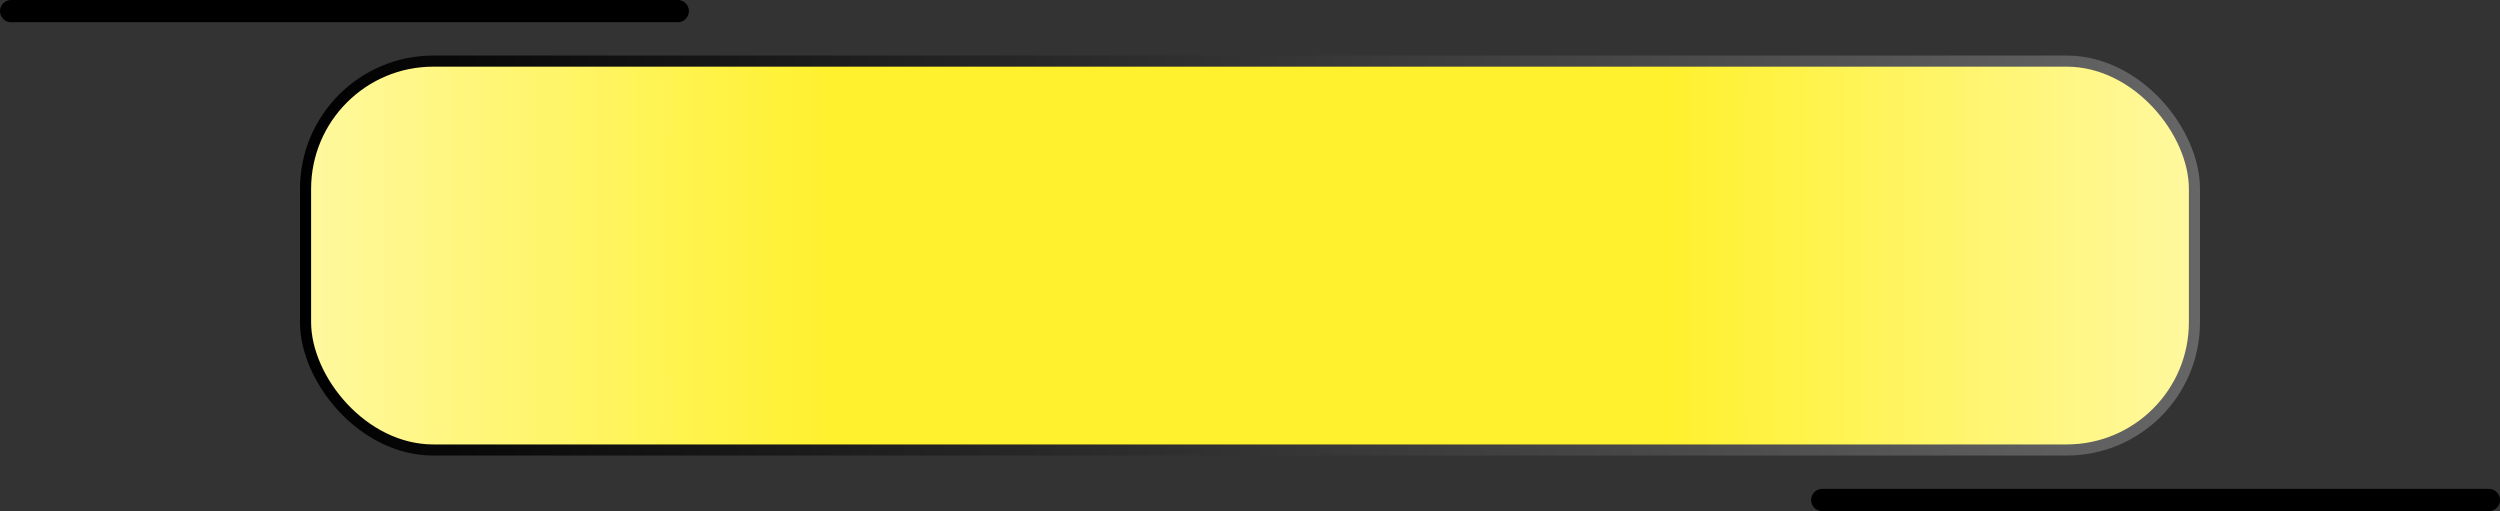
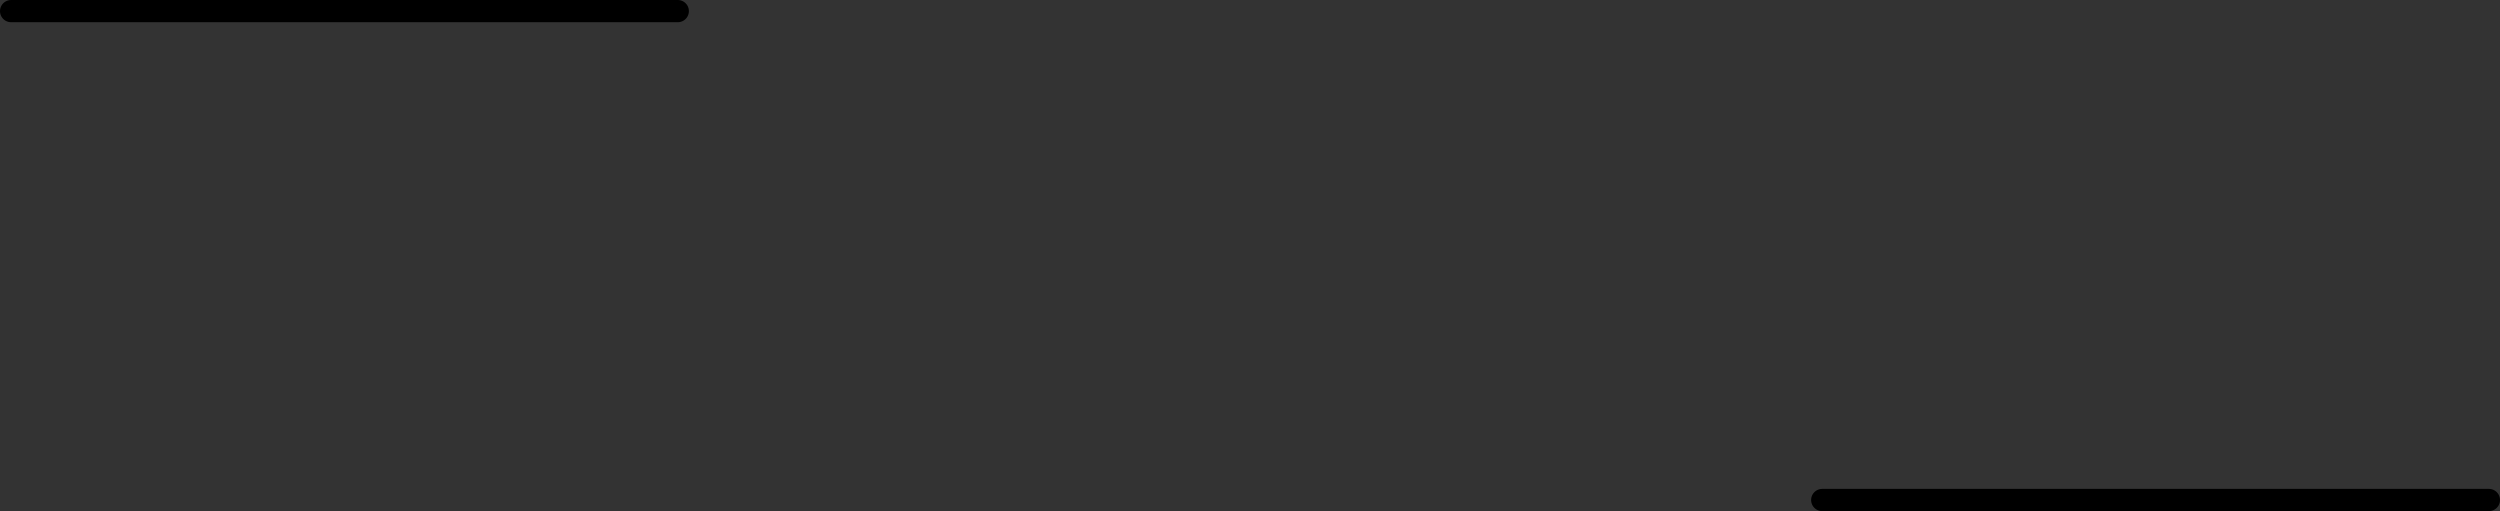
<svg xmlns="http://www.w3.org/2000/svg" width="225" height="46" viewBox="0 0 225 46" fill="none">
  <rect x="0" y="0" width="225" height="46" fill="#333333" stroke="none" />
-   <rect x="27.5" y="5.5" width="170" height="35" rx="11.5" fill="url(#paint0_diamond_508_11)" stroke="url(#paint1_linear_508_11)" />
  <path d="M1 1H61" stroke="black" stroke-width="2" stroke-linecap="round" />
  <path d="M164 45H224" stroke="black" stroke-width="2" stroke-linecap="round" />
  <defs>
    <radialGradient id="paint0_diamond_508_11" cx="0" cy="0" r="1" gradientUnits="userSpaceOnUse" gradientTransform="translate(112.5 23) scale(232.003 3212.76)">
      <stop offset="0.16" stop-color="#FFF12E" />
      <stop offset="0.53" stop-color="white" />
    </radialGradient>
    <linearGradient id="paint1_linear_508_11" x1="27" y1="23" x2="198" y2="23" gradientUnits="userSpaceOnUse">
      <stop />
      <stop offset="1" stop-color="#666666" />
    </linearGradient>
  </defs>
</svg>